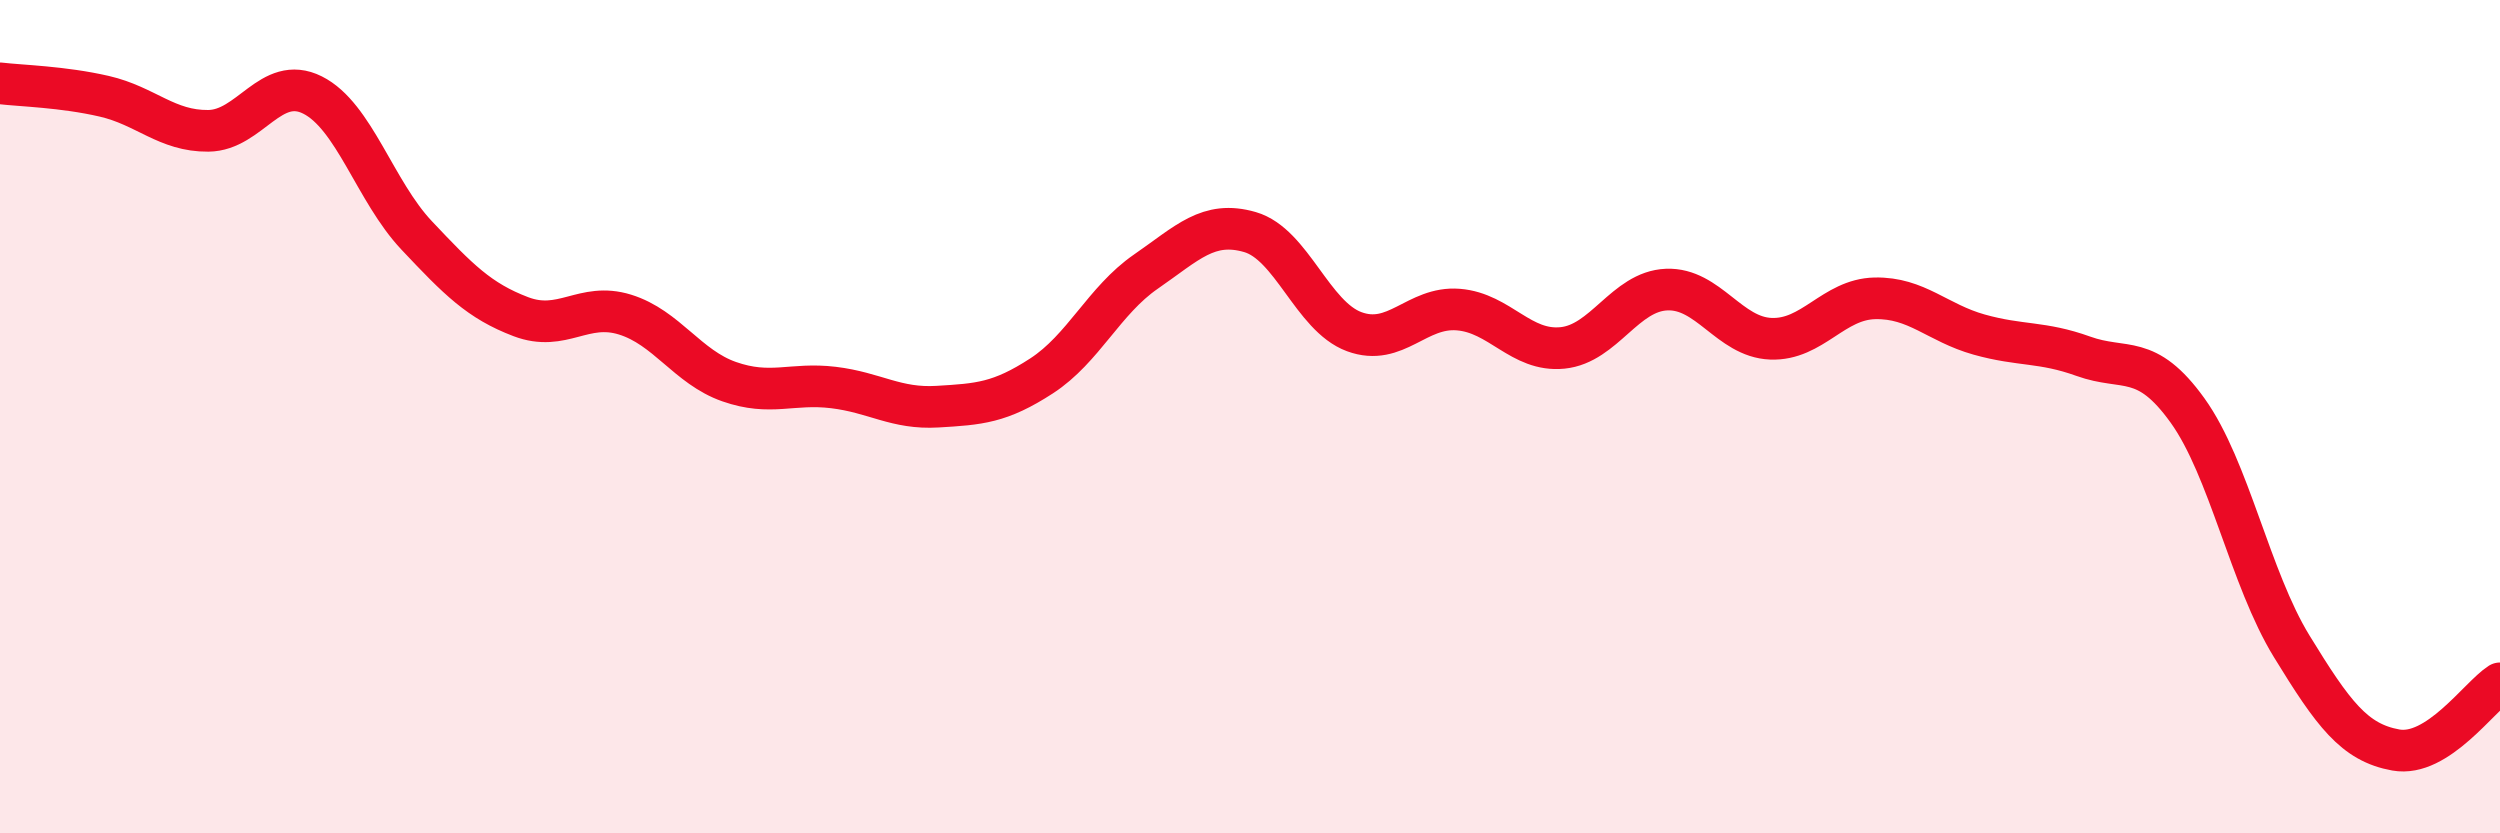
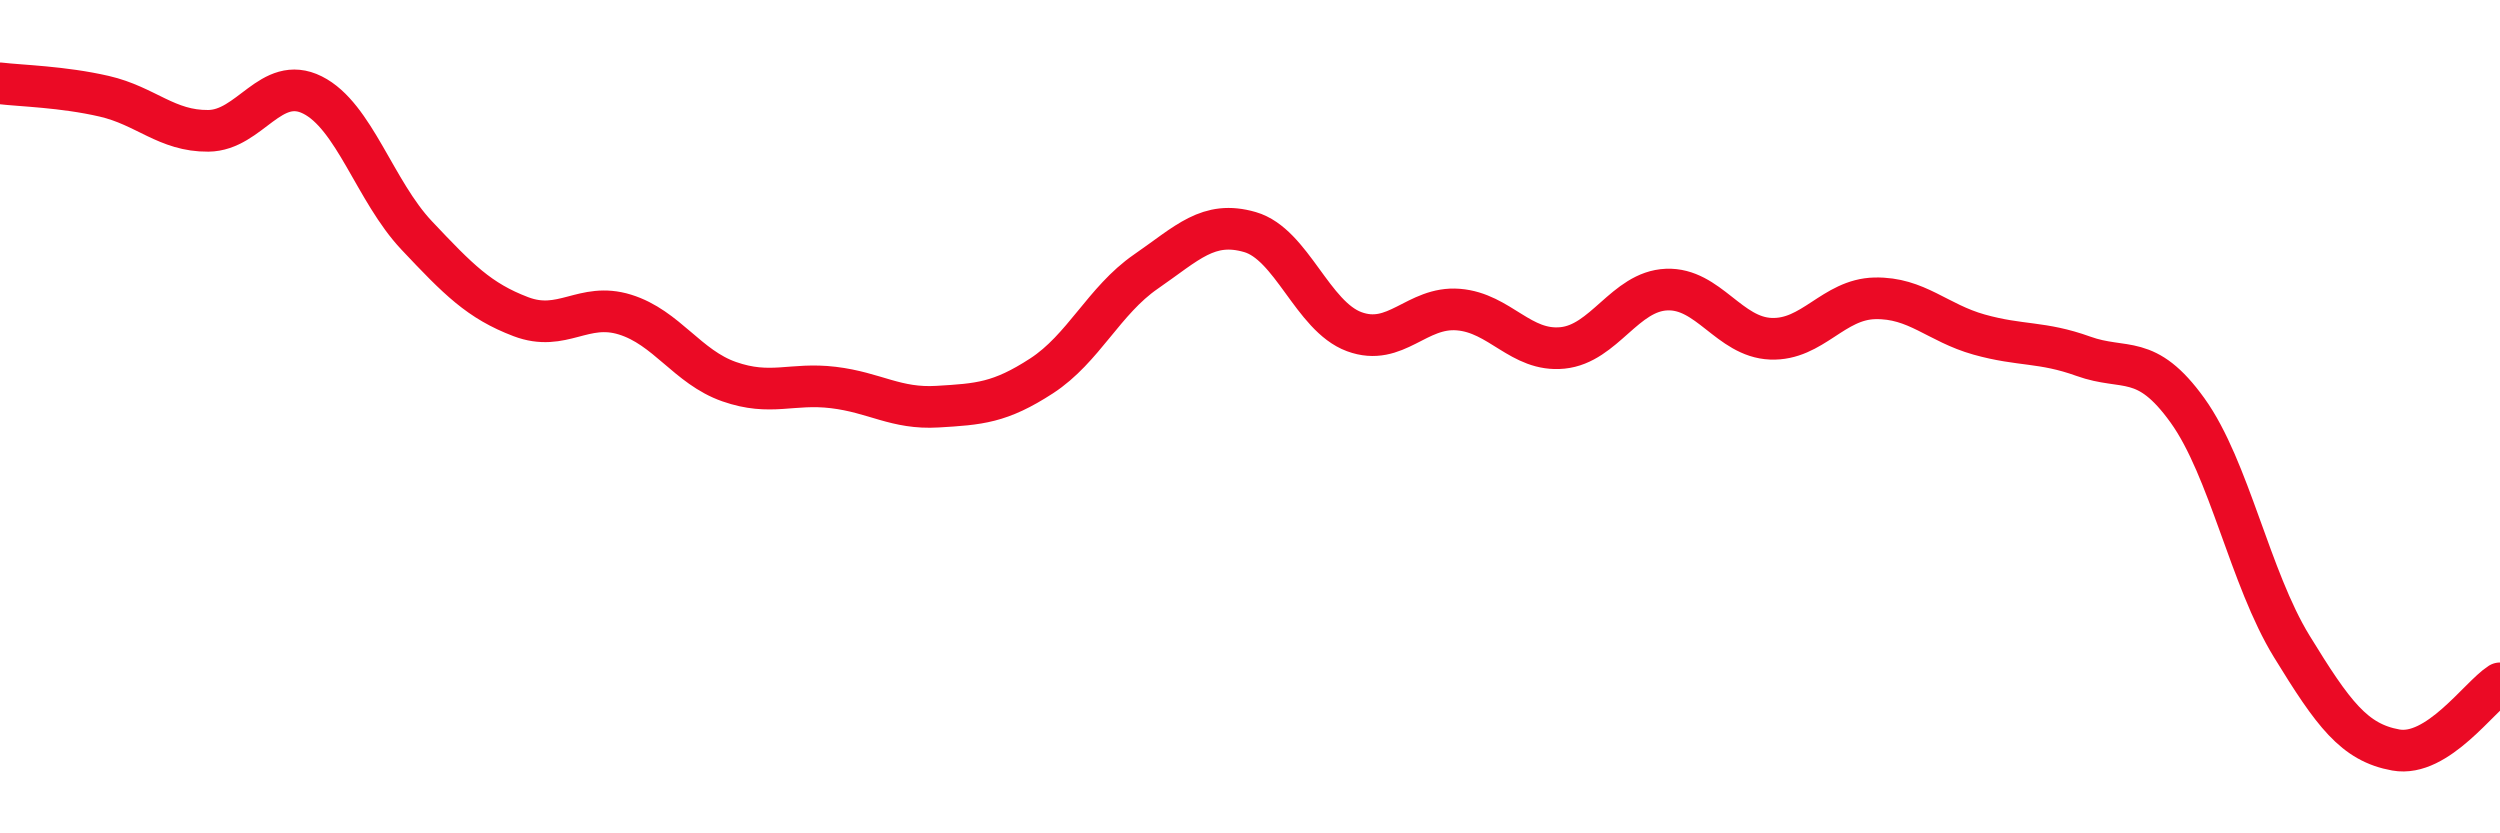
<svg xmlns="http://www.w3.org/2000/svg" width="60" height="20" viewBox="0 0 60 20">
-   <path d="M 0,2 C 0.5,2.06 1.5,2.08 2.5,2.31 C 3.5,2.54 4,3.15 5,3.14 C 6,3.13 6.5,1.78 7.5,2.28 C 8.5,2.78 9,4.59 10,5.65 C 11,6.71 11.5,7.22 12.5,7.6 C 13.5,7.98 14,7.24 15,7.55 C 16,7.86 16.5,8.81 17.5,9.16 C 18.5,9.51 19,9.18 20,9.3 C 21,9.42 21.5,9.82 22.5,9.76 C 23.5,9.7 24,9.67 25,9.02 C 26,8.37 26.5,7.21 27.5,6.52 C 28.5,5.83 29,5.28 30,5.57 C 31,5.86 31.5,7.59 32.5,7.96 C 33.5,8.33 34,7.35 35,7.43 C 36,7.51 36.5,8.45 37.5,8.35 C 38.5,8.25 39,6.99 40,6.95 C 41,6.91 41.5,8.09 42.5,8.13 C 43.5,8.17 44,7.18 45,7.16 C 46,7.14 46.5,7.75 47.5,8.03 C 48.5,8.31 49,8.19 50,8.55 C 51,8.91 51.5,8.46 52.5,9.85 C 53.5,11.24 54,13.88 55,15.51 C 56,17.14 56.5,17.82 57.5,18 C 58.5,18.18 59.5,16.72 60,16.4L60 20L0 20Z" fill="#EB0A25" opacity="0.1" stroke-linecap="round" stroke-linejoin="round" />
  <path d="M 0,2 C 0.5,2.06 1.5,2.08 2.5,2.31 C 3.5,2.54 4,3.15 5,3.14 C 6,3.13 6.5,1.78 7.5,2.28 C 8.5,2.78 9,4.59 10,5.65 C 11,6.71 11.5,7.22 12.5,7.6 C 13.5,7.98 14,7.24 15,7.55 C 16,7.86 16.5,8.81 17.5,9.16 C 18.5,9.51 19,9.18 20,9.3 C 21,9.42 21.5,9.82 22.5,9.76 C 23.5,9.7 24,9.67 25,9.02 C 26,8.37 26.5,7.21 27.5,6.52 C 28.5,5.83 29,5.28 30,5.57 C 31,5.86 31.5,7.59 32.5,7.96 C 33.5,8.33 34,7.35 35,7.43 C 36,7.51 36.5,8.45 37.5,8.35 C 38.5,8.25 39,6.99 40,6.95 C 41,6.91 41.5,8.09 42.5,8.13 C 43.5,8.17 44,7.18 45,7.16 C 46,7.14 46.5,7.75 47.5,8.03 C 48.5,8.31 49,8.19 50,8.55 C 51,8.91 51.5,8.46 52.5,9.85 C 53.5,11.24 54,13.88 55,15.51 C 56,17.14 56.5,17.82 57.5,18 C 58.5,18.18 59.5,16.72 60,16.4" stroke="#EB0A25" stroke-width="1" fill="none" stroke-linecap="round" stroke-linejoin="round" />
</svg>